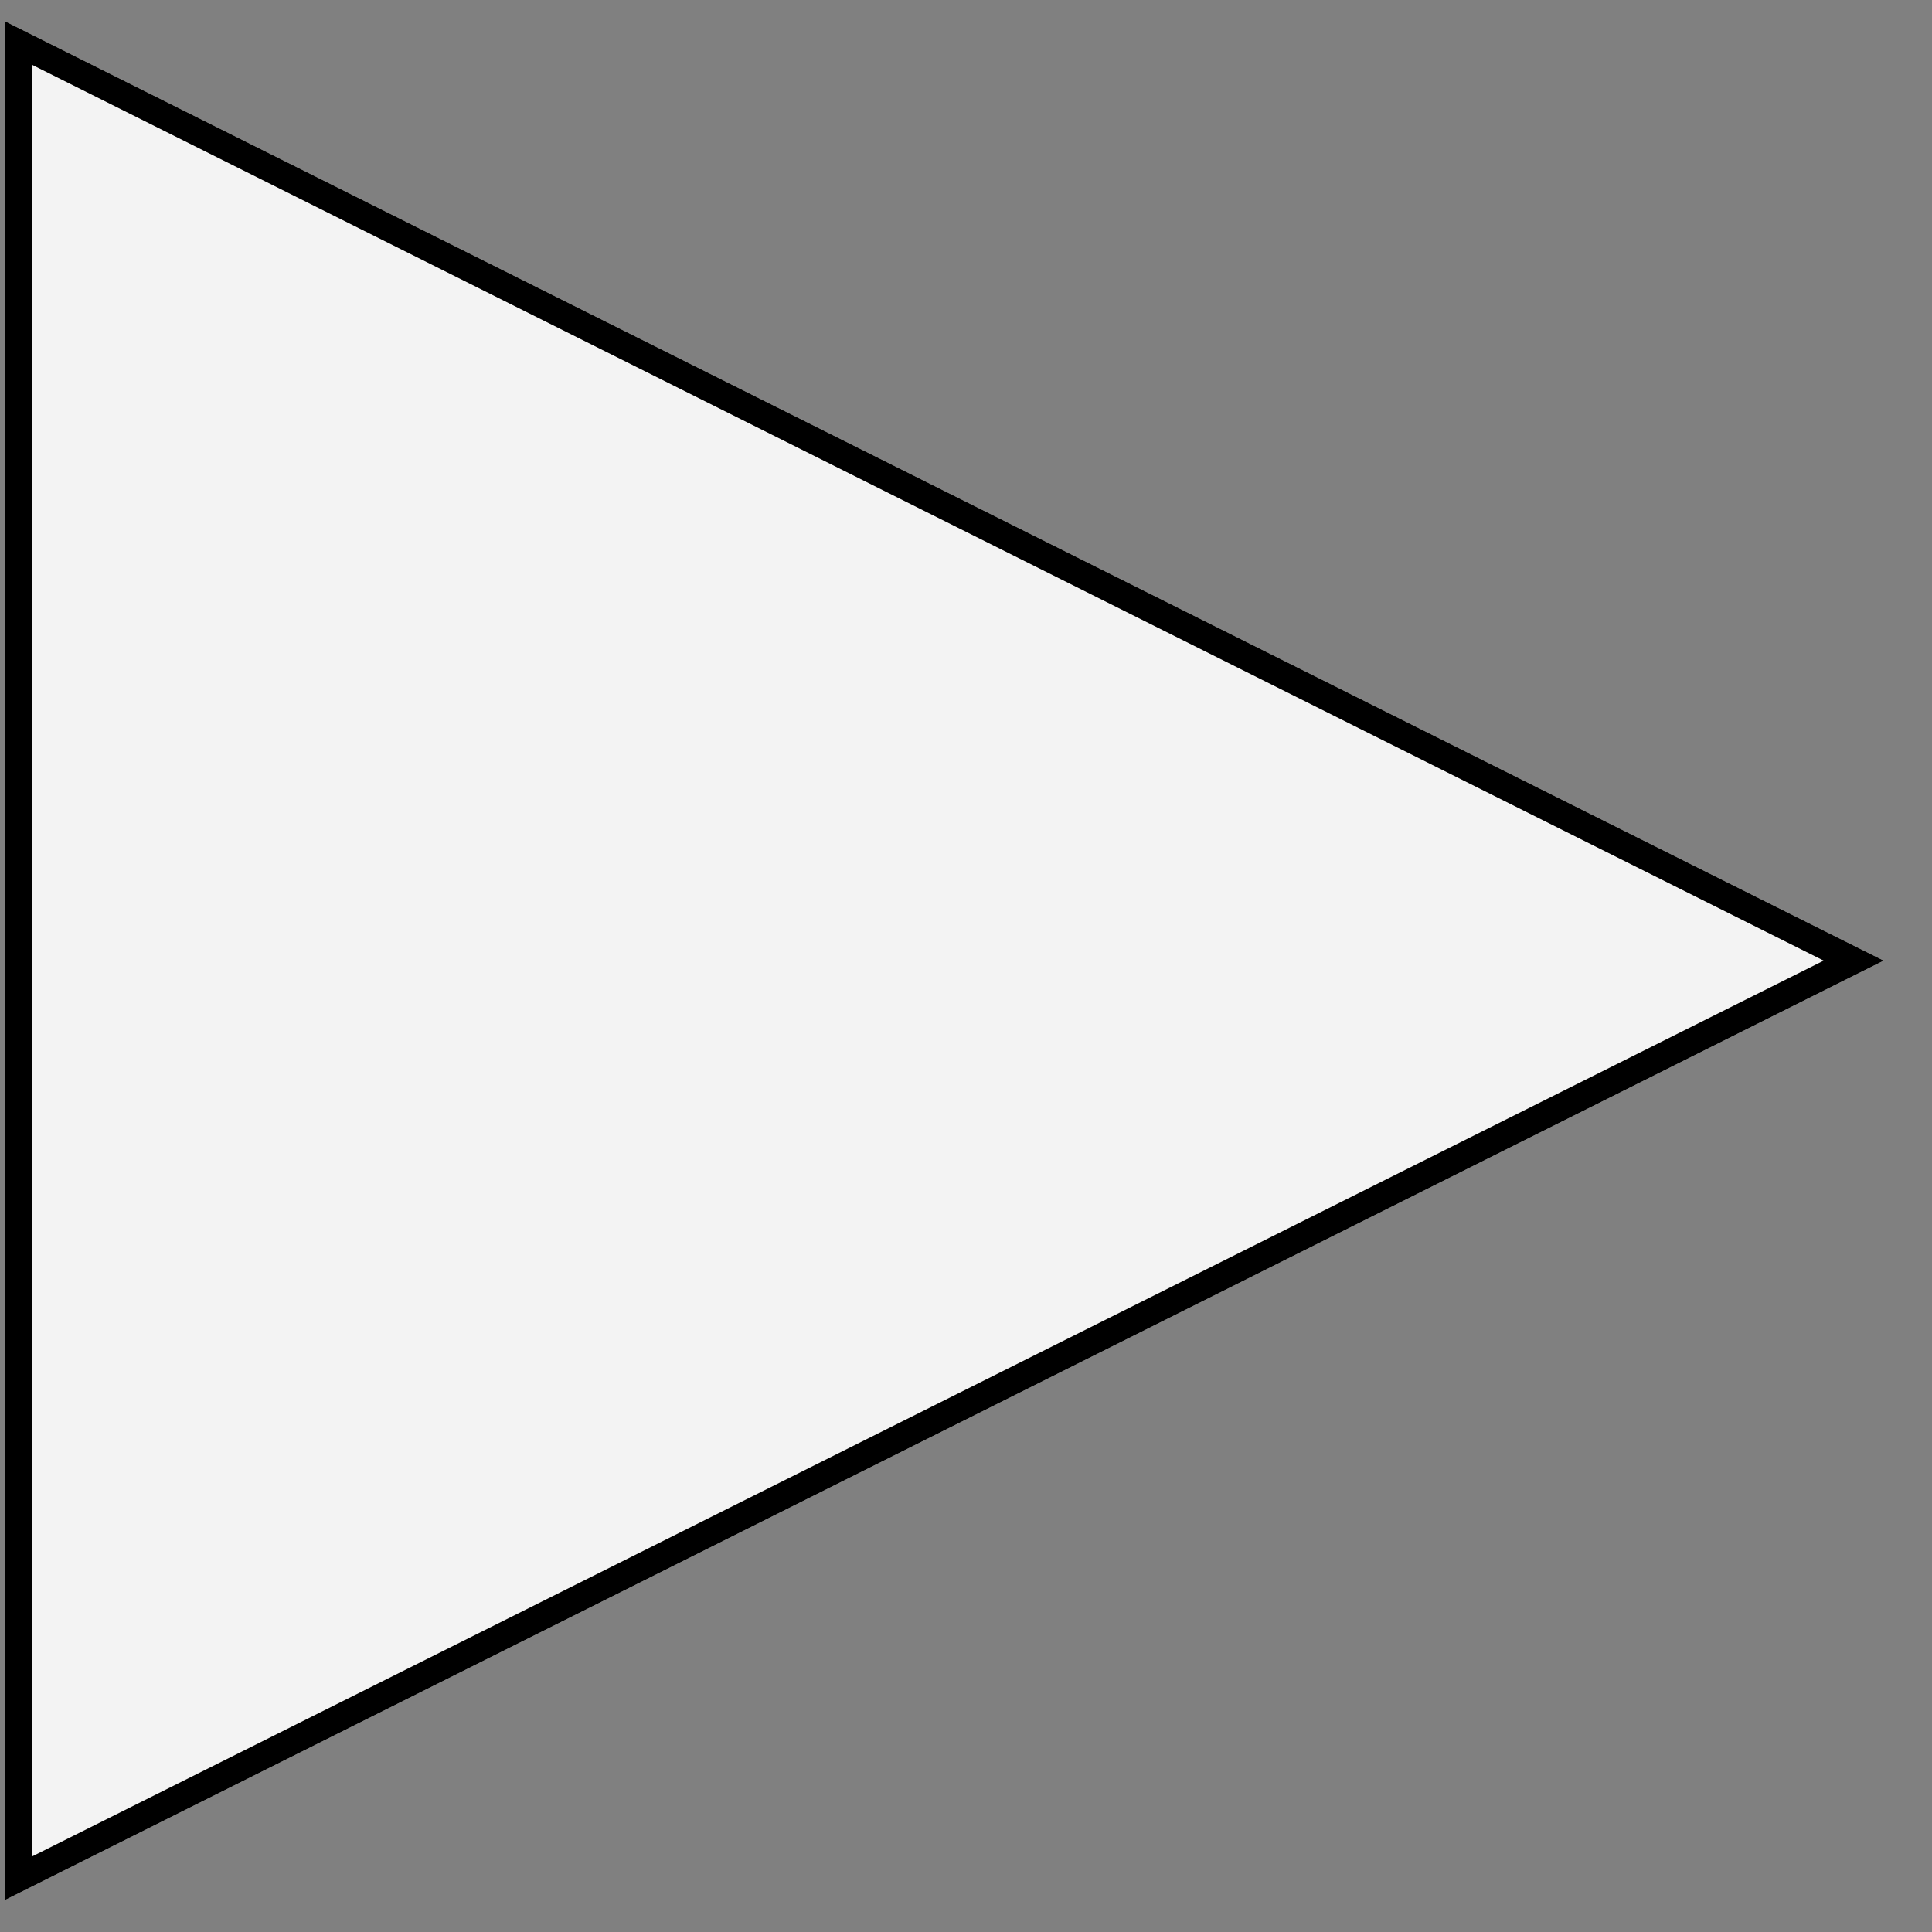
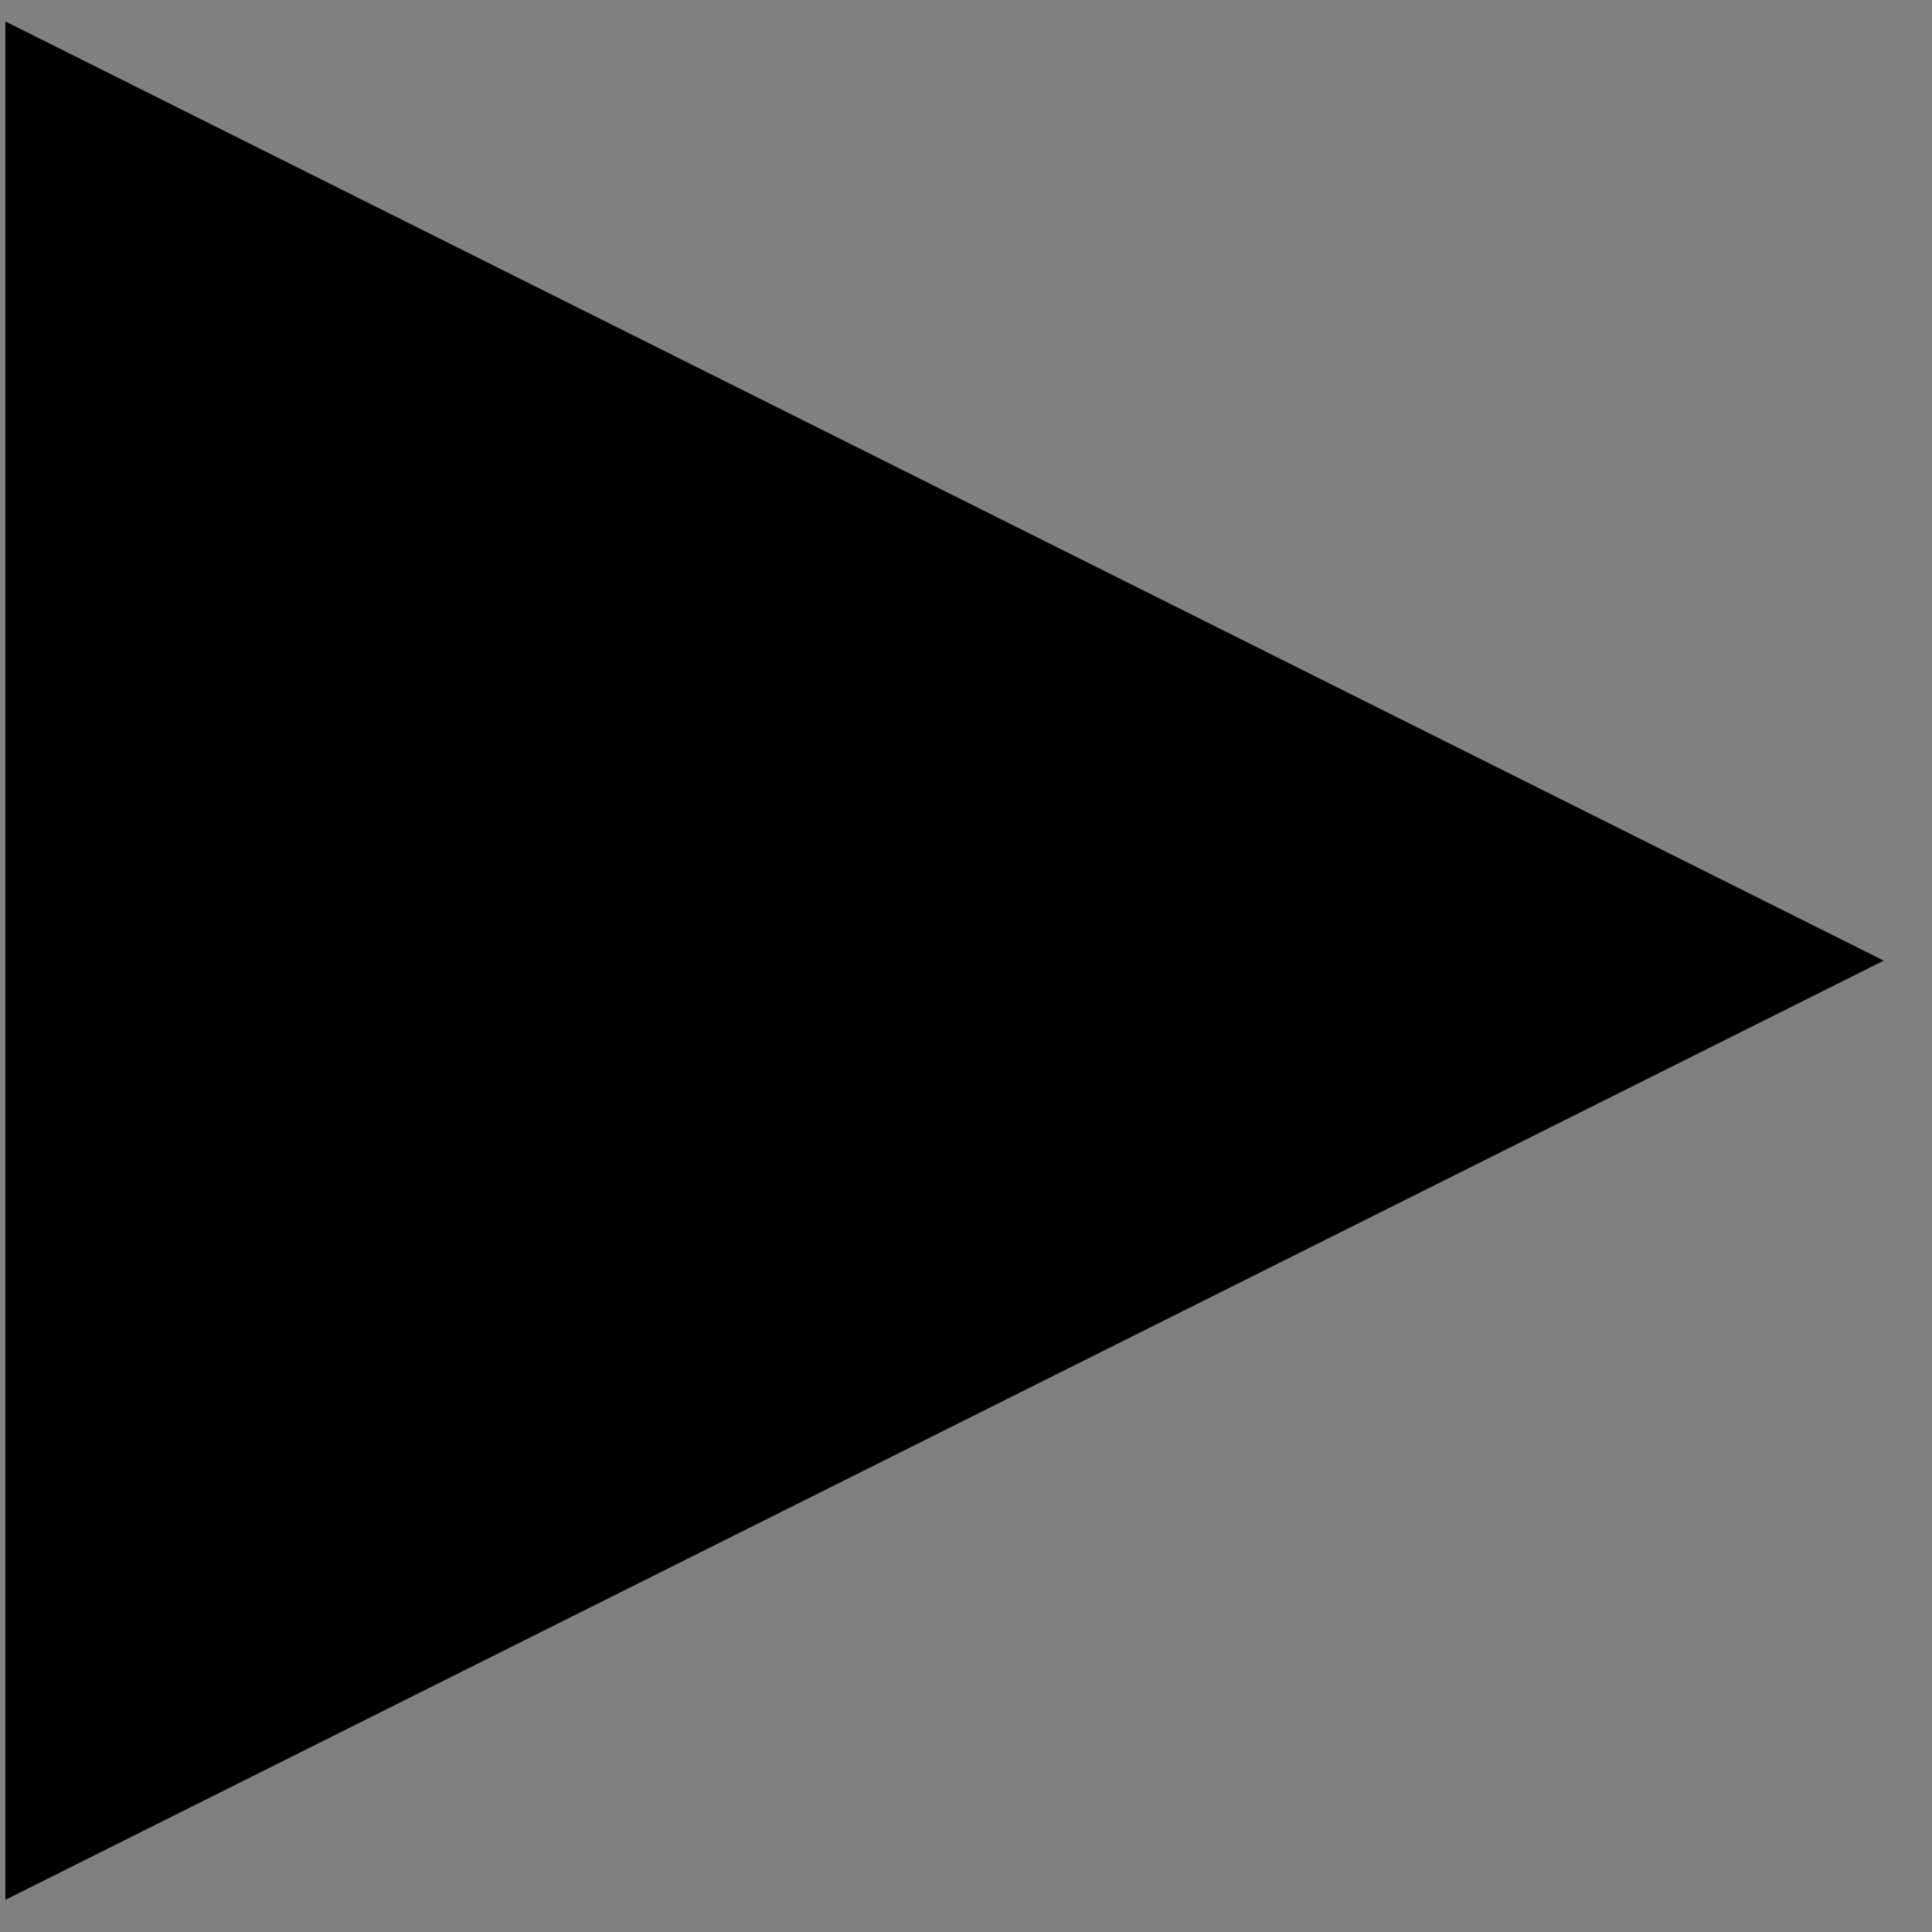
<svg xmlns="http://www.w3.org/2000/svg" clip-rule="evenodd" fill-rule="evenodd" stroke-linejoin="round" stroke-miterlimit="2" viewBox="0 0 36 36">
  <rect x="0" y="0" width="36" height="36" fill="#808080" stroke="none" />
-   <path d="m.1.4 35 17.5-35 17.5z" fill="#f3f3f3" fill-rule="nonzero" />
-   <path d="m.1.4 35 17.5-35 17.5zm.5.809v33.382l33.382-16.691z" />
+   <path d="m.1.4 35 17.5-35 17.5m.5.809v33.382l33.382-16.691z" />
</svg>